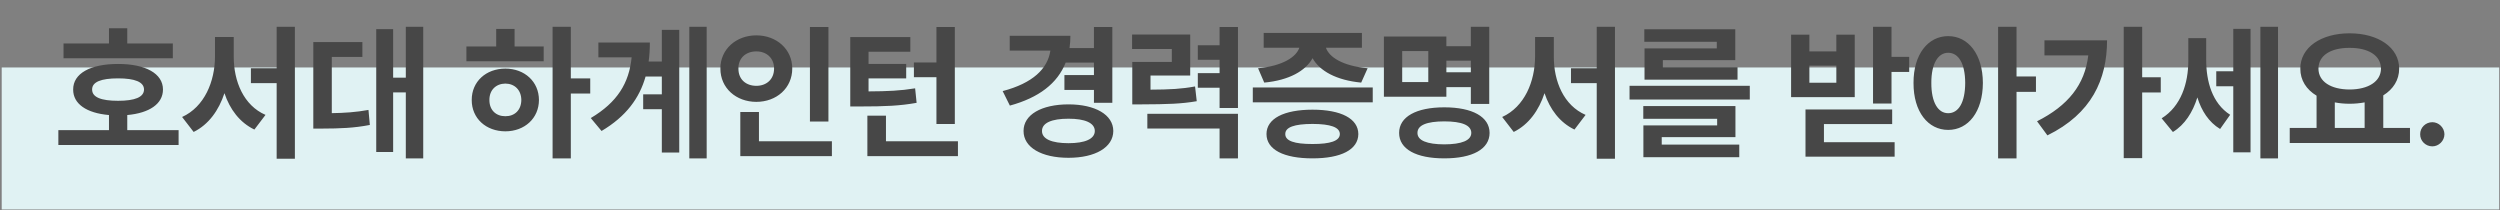
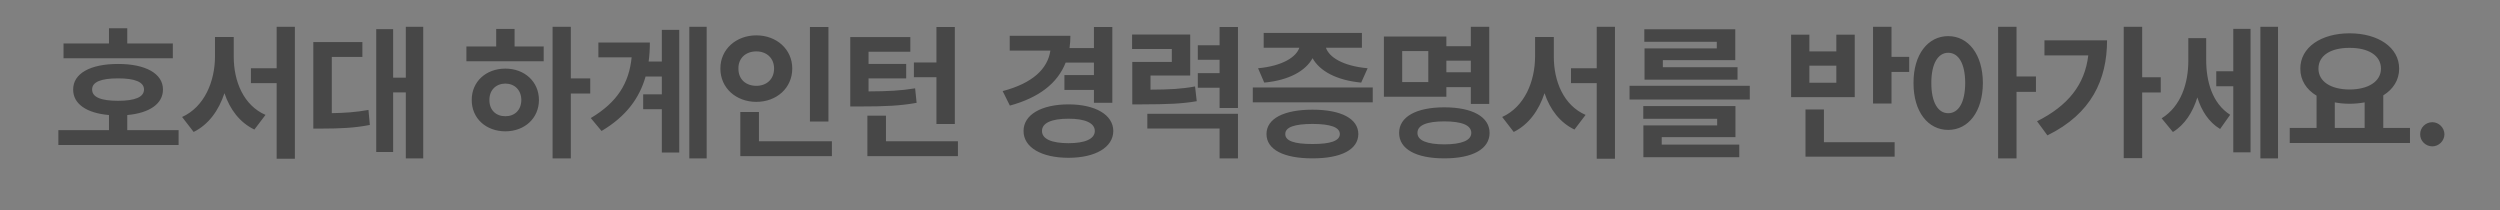
<svg xmlns="http://www.w3.org/2000/svg" width="1393" height="117" viewBox="0 0 1393 117" fill="none">
  <rect x="0" y="0" width="1393" height="117" fill="#808080" stroke="none" />
-   <rect width="1391.6" height="79.121" transform="matrix(1 0 0 -1 0.953 116.726)" fill="#E0F2F3" />
-   <path d="M96.301 24.226V32.451H35.391V24.226H60.722V15.744H70.912V24.226H96.301ZM32.516 80.809V72.527H60.722V64.102C48.256 63.02 40.713 57.925 40.77 49.87C40.713 40.962 50.334 35.611 65.789 35.639C81.045 35.611 90.808 40.962 90.808 49.87C90.808 57.897 83.208 62.992 70.912 64.102V72.527H99.517V80.809H32.516ZM51.33 49.87C51.301 54.168 56.311 56.161 65.789 56.161C75.096 56.161 80.219 54.168 80.248 49.87C80.219 45.658 75.096 43.666 65.789 43.666C56.311 43.666 51.301 45.658 51.33 49.87ZM130.241 31.569C130.213 45.345 135.763 58.751 147.945 64.016L141.74 72.185C133.571 68.257 128.107 60.971 125.061 51.92C121.902 61.512 116.266 69.396 107.898 73.523L101.465 65.183C113.989 59.491 119.738 45.345 119.795 31.569V20.611H130.241V31.569ZM139.805 46.313V38.03H154.15V14.947H164.311V88.437H154.15V46.313H139.805ZM235.822 14.947V88.267H226.117V51.493H219.058V84.68H209.637V16.227H219.058V43.267H226.117V14.947H235.822ZM174.571 71.644V23.457H201.923V31.711H184.874V63.049C191.961 62.935 198.252 62.536 205.31 61.255L206.079 69.624C197.141 71.36 189.343 71.616 179.694 71.644H174.571ZM318.064 14.947V43.666H328.88V52.119H318.064V88.267H307.903V14.947H318.064ZM259.886 34.13V25.905H276.48V16.114H286.726V25.905H302.95V34.13H259.886ZM262.846 55.705C262.818 45.487 270.787 38.229 281.603 38.229C292.277 38.229 300.275 45.487 300.303 55.705C300.275 65.952 292.277 73.153 281.603 73.181C270.787 73.153 262.818 65.952 262.846 55.705ZM272.694 55.705C272.666 61.398 276.423 64.785 281.603 64.756C286.726 64.785 290.427 61.398 290.484 55.705C290.427 50.098 286.726 46.626 281.603 46.569C276.423 46.626 272.666 50.098 272.694 55.705ZM393.759 14.947V88.267H384.082V14.947H393.759ZM329.177 65.781C343.978 56.986 350.524 46.313 351.947 31.939H333.418V23.685H362.109C362.109 27.356 361.881 30.886 361.426 34.301H368.769V16.626H378.475V84.993H368.769V60.857H358.38V52.546H368.769V42.641H359.718C356.302 54.709 348.845 64.899 335.183 72.982L329.177 65.781ZM461.599 15.06V67.717H451.295V15.06H461.599ZM401.4 38.172C401.372 27.442 410.195 19.7 421.438 19.7C432.681 19.7 441.447 27.442 441.447 38.172C441.447 49.074 432.681 56.758 421.438 56.758C410.195 56.758 401.372 49.074 401.4 38.172ZM411.447 38.172C411.39 44.292 415.717 47.821 421.438 47.821C426.988 47.821 431.314 44.292 431.314 38.172C431.314 32.224 426.988 28.637 421.438 28.637C415.717 28.637 411.39 32.224 411.447 38.172ZM412.5 86.986V62.394H422.889V78.703H463.534V86.986H412.5ZM532.028 15.06V69.083H521.782V43.011H509.23V34.814H521.782V15.06H532.028ZM473.765 59.32V20.639H507.237V28.837H483.955V35.639H504.932V43.694H483.955V50.924C494.685 50.867 501.744 50.553 509.913 49.216L510.738 57.299C501.374 58.978 493.063 59.32 479.458 59.32H473.765ZM483.3 86.986V64.443H493.661V78.703H533.765V86.986H483.3ZM619.792 15.06V57.299H609.545V50.098H593.094V41.844H609.545V34.899H593.777C589.223 46.483 578.805 54.453 562.695 58.836L558.682 50.753C575.532 46.341 583.786 38.258 585.266 28.21H562.61V19.956H596.424C596.424 22.319 596.253 24.596 595.94 26.787H609.545V15.06H619.792ZM570.323 72.982C570.295 63.874 580.342 58.182 595.371 58.153C610.228 58.182 620.276 63.874 620.332 72.982C620.276 82.147 610.228 87.925 595.371 87.925C580.342 87.925 570.295 82.147 570.323 72.982ZM580.598 72.982C580.57 77.479 586.092 79.785 595.371 79.785C604.479 79.785 610 77.479 610.029 72.982C610 68.457 604.479 66.123 595.371 66.151C586.092 66.123 580.57 68.457 580.598 72.982ZM663.182 19.244V42.1H641.066V49.956C651.967 49.899 658.457 49.557 665.886 48.163L666.825 56.388C658.258 57.868 650.573 58.096 636.427 58.153H630.905V34.501H652.935V27.299H630.791V19.244H663.182ZM639.301 71.616V63.419H689.794V88.267H679.548V71.616H639.301ZM667.423 48.903V40.762H679.548V33.334H667.423V25.222H679.548V15.06H689.794V60.174H679.548V48.903H667.423ZM764.892 48.732V57.015H698.061V48.732H764.892ZM700.993 38.03C714.712 36.749 722.255 31.768 723.991 26.616H704.124V18.334H758.858V26.616H738.82C740.528 31.74 747.985 36.749 762.046 38.03L758.459 46.028C744.598 44.719 735.291 39.51 731.363 32.423C727.492 39.481 718.298 44.719 704.437 46.028L700.993 38.03ZM705.689 74.69C705.689 66.094 715.338 61.113 731.334 61.113C747.245 61.113 756.808 66.094 756.865 74.69C756.808 83.371 747.245 88.267 731.334 88.238C715.338 88.267 705.689 83.371 705.689 74.69ZM716.164 74.69C716.107 78.504 721.202 80.269 731.334 80.24C741.296 80.269 746.533 78.504 746.562 74.69C746.533 70.876 741.296 69.083 731.334 69.054C721.202 69.083 716.107 70.876 716.164 74.69ZM829.8 14.947V57.925H819.553V48.561H805.92V53.884H771.11V20.355H805.92V25.734H819.553V14.947H829.8ZM779.591 74.064C779.563 65.07 789.155 59.804 804.753 59.804C820.407 59.804 829.971 65.07 829.999 74.064C829.971 83.115 820.407 88.267 804.753 88.238C789.155 88.267 779.563 83.115 779.591 74.064ZM781.299 45.743H795.844V28.466H781.299V45.743ZM789.81 74.064C789.781 78.248 795.047 80.411 804.753 80.439C814.487 80.411 819.781 78.248 819.809 74.064C819.781 69.709 814.487 67.66 804.753 67.631C795.047 67.66 789.781 69.709 789.81 74.064ZM805.92 40.25H819.553V33.818H805.92V40.25ZM865.789 31.569C865.761 45.345 871.311 58.751 883.493 64.016L877.288 72.185C869.12 68.257 863.655 60.971 860.609 51.92C857.45 61.512 851.814 69.396 843.446 73.523L837.014 65.183C849.537 59.491 855.287 45.345 855.344 31.569V20.611H865.789V31.569ZM875.353 46.313V38.03H889.698V14.947H899.859V88.437H889.698V46.313H875.353ZM974.985 47.821V55.449H907.984V47.821H974.985ZM915.64 66.208V59.092H966.987V76.398H925.916V80.582H969.122V87.584H915.697V69.88H956.798V66.208H915.64ZM916.21 23.286V16.313H966.902V33.504H926.542V37.432H968.154V44.377H916.324V26.986H956.598V23.286H916.21ZM1053.95 14.947V31.683H1063.8V40.079H1053.95V57.698H1043.65V14.947H1053.95ZM997.996 54.14V19.302H1008.19V28.637H1023.21V19.302H1033.46V54.14H997.996ZM1006.02 87.299V60.999H1054.32V69.14H1016.3V79.216H1055.69V87.299H1006.02ZM1008.19 46.085H1023.21V36.578H1008.19V46.085ZM1085.53 20.127C1096.72 20.127 1104.8 30.26 1104.86 46.199C1104.8 62.309 1096.72 72.385 1085.53 72.385C1074.32 72.385 1066.15 62.309 1066.21 46.199C1066.15 30.26 1074.32 20.127 1085.53 20.127ZM1076.14 46.199C1076.11 57.157 1079.92 63.077 1085.53 63.077C1091.28 63.077 1094.98 57.157 1095.01 46.199C1094.98 35.354 1091.28 29.406 1085.53 29.406C1079.92 29.406 1076.11 35.354 1076.14 46.199ZM1113.34 88.267V14.947H1123.61V42.612H1134.43V51.18H1123.61V88.267H1113.34ZM1193.62 14.947V43.039H1203.98V51.521H1193.62V88.096H1183.34V14.947H1193.62ZM1135.04 67.574C1152.35 58.865 1161.65 47.195 1163.59 30.857H1139.17V22.461H1174.06C1174.01 44.377 1165.44 63.333 1140.82 75.43L1135.04 67.574ZM1229.29 33.419C1229.29 45.288 1232.6 57.527 1242.64 63.959L1237.04 71.872C1230.72 68.058 1226.7 61.768 1224.37 54.282C1221.78 62.565 1217.37 69.51 1210.74 73.551L1204.47 65.923C1215.32 59.206 1219.33 46.313 1219.33 33.903V21.265H1229.29V33.419ZM1234.9 48.077V39.709H1244.38V16.085H1254V84.88H1244.38V48.077H1234.9ZM1259.49 88.267V14.947H1269.31V88.267H1259.49ZM1342.84 71.303V79.671H1275.84V71.303H1290.79V53.314C1285.12 49.899 1281.71 44.69 1281.74 38.229C1281.71 26.389 1293.32 18.561 1309.2 18.561C1325.08 18.561 1336.81 26.389 1336.81 38.229C1336.81 44.605 1333.48 49.728 1327.96 53.144V71.303H1342.84ZM1291.84 38.229C1291.84 45.43 1298.73 49.842 1309.2 49.87C1319.59 49.842 1326.65 45.43 1326.68 38.229C1326.65 30.886 1319.59 26.616 1309.2 26.673C1298.73 26.616 1291.84 30.886 1291.84 38.229ZM1300.95 71.303H1317.57V57.043C1314.95 57.527 1312.16 57.812 1309.2 57.812C1306.3 57.812 1303.54 57.555 1300.95 57.043V71.303ZM1355.3 81.549C1351.57 81.549 1348.46 78.532 1348.52 74.804C1348.46 71.104 1351.57 68.087 1355.3 68.087C1358.88 68.087 1362.01 71.104 1362.04 74.804C1362.01 78.532 1358.88 81.549 1355.3 81.549Z" fill="#474747" />
+   <path d="M96.301 24.226V32.451H35.391V24.226H60.722V15.744H70.912V24.226H96.301ZM32.516 80.809V72.527H60.722V64.102C48.256 63.02 40.713 57.925 40.77 49.87C40.713 40.962 50.334 35.611 65.789 35.639C81.045 35.611 90.808 40.962 90.808 49.87C90.808 57.897 83.208 62.992 70.912 64.102V72.527H99.517V80.809H32.516ZM51.33 49.87C51.301 54.168 56.311 56.161 65.789 56.161C75.096 56.161 80.219 54.168 80.248 49.87C80.219 45.658 75.096 43.666 65.789 43.666C56.311 43.666 51.301 45.658 51.33 49.87ZM130.241 31.569C130.213 45.345 135.763 58.751 147.945 64.016L141.74 72.185C133.571 68.257 128.107 60.971 125.061 51.92C121.902 61.512 116.266 69.396 107.898 73.523L101.465 65.183C113.989 59.491 119.738 45.345 119.795 31.569V20.611H130.241V31.569ZM139.805 46.313V38.03H154.15V14.947H164.311V88.437H154.15V46.313H139.805ZM235.822 14.947V88.267H226.117V51.493H219.058V84.68H209.637V16.227H219.058V43.267H226.117V14.947H235.822ZM174.571 71.644V23.457H201.923V31.711H184.874V63.049C191.961 62.935 198.252 62.536 205.31 61.255L206.079 69.624C197.141 71.36 189.343 71.616 179.694 71.644H174.571ZM318.064 14.947V43.666H328.88V52.119H318.064V88.267H307.903V14.947H318.064ZM259.886 34.13V25.905H276.48V16.114H286.726V25.905H302.95V34.13H259.886ZM262.846 55.705C262.818 45.487 270.787 38.229 281.603 38.229C292.277 38.229 300.275 45.487 300.303 55.705C300.275 65.952 292.277 73.153 281.603 73.181C270.787 73.153 262.818 65.952 262.846 55.705ZM272.694 55.705C272.666 61.398 276.423 64.785 281.603 64.756C286.726 64.785 290.427 61.398 290.484 55.705C290.427 50.098 286.726 46.626 281.603 46.569C276.423 46.626 272.666 50.098 272.694 55.705ZM393.759 14.947V88.267H384.082V14.947H393.759ZM329.177 65.781C343.978 56.986 350.524 46.313 351.947 31.939H333.418V23.685H362.109C362.109 27.356 361.881 30.886 361.426 34.301H368.769V16.626H378.475V84.993H368.769V60.857H358.38V52.546H368.769V42.641H359.718C356.302 54.709 348.845 64.899 335.183 72.982L329.177 65.781ZM461.599 15.06V67.717H451.295V15.06H461.599ZM401.4 38.172C401.372 27.442 410.195 19.7 421.438 19.7C432.681 19.7 441.447 27.442 441.447 38.172C441.447 49.074 432.681 56.758 421.438 56.758C410.195 56.758 401.372 49.074 401.4 38.172ZM411.447 38.172C411.39 44.292 415.717 47.821 421.438 47.821C426.988 47.821 431.314 44.292 431.314 38.172C431.314 32.224 426.988 28.637 421.438 28.637C415.717 28.637 411.39 32.224 411.447 38.172ZM412.5 86.986V62.394H422.889V78.703H463.534V86.986H412.5ZM532.028 15.06V69.083H521.782V43.011H509.23V34.814H521.782V15.06H532.028ZM473.765 59.32V20.639H507.237V28.837H483.955V35.639H504.932V43.694H483.955V50.924C494.685 50.867 501.744 50.553 509.913 49.216L510.738 57.299C501.374 58.978 493.063 59.32 479.458 59.32H473.765ZM483.3 86.986V64.443H493.661V78.703H533.765V86.986H483.3ZM619.792 15.06V57.299H609.545V50.098H593.094V41.844H609.545V34.899H593.777C589.223 46.483 578.805 54.453 562.695 58.836L558.682 50.753C575.532 46.341 583.786 38.258 585.266 28.21H562.61V19.956H596.424C596.424 22.319 596.253 24.596 595.94 26.787H609.545V15.06H619.792ZM570.323 72.982C570.295 63.874 580.342 58.182 595.371 58.153C610.228 58.182 620.276 63.874 620.332 72.982C620.276 82.147 610.228 87.925 595.371 87.925C580.342 87.925 570.295 82.147 570.323 72.982ZM580.598 72.982C580.57 77.479 586.092 79.785 595.371 79.785C604.479 79.785 610 77.479 610.029 72.982C610 68.457 604.479 66.123 595.371 66.151C586.092 66.123 580.57 68.457 580.598 72.982ZM663.182 19.244V42.1H641.066V49.956C651.967 49.899 658.457 49.557 665.886 48.163L666.825 56.388C658.258 57.868 650.573 58.096 636.427 58.153H630.905V34.501H652.935V27.299H630.791V19.244H663.182ZM639.301 71.616V63.419H689.794V88.267H679.548V71.616H639.301ZM667.423 48.903V40.762H679.548V33.334H667.423V25.222H679.548V15.06H689.794V60.174H679.548V48.903H667.423ZM764.892 48.732V57.015H698.061V48.732H764.892ZM700.993 38.03C714.712 36.749 722.255 31.768 723.991 26.616H704.124V18.334H758.858V26.616H738.82C740.528 31.74 747.985 36.749 762.046 38.03L758.459 46.028C744.598 44.719 735.291 39.51 731.363 32.423C727.492 39.481 718.298 44.719 704.437 46.028L700.993 38.03ZM705.689 74.69C705.689 66.094 715.338 61.113 731.334 61.113C747.245 61.113 756.808 66.094 756.865 74.69C756.808 83.371 747.245 88.267 731.334 88.238C715.338 88.267 705.689 83.371 705.689 74.69ZM716.164 74.69C716.107 78.504 721.202 80.269 731.334 80.24C741.296 80.269 746.533 78.504 746.562 74.69C746.533 70.876 741.296 69.083 731.334 69.054C721.202 69.083 716.107 70.876 716.164 74.69ZM829.8 14.947V57.925H819.553V48.561H805.92V53.884H771.11V20.355H805.92V25.734H819.553V14.947H829.8ZM779.591 74.064C779.563 65.07 789.155 59.804 804.753 59.804C820.407 59.804 829.971 65.07 829.999 74.064C829.971 83.115 820.407 88.267 804.753 88.238C789.155 88.267 779.563 83.115 779.591 74.064ZM781.299 45.743H795.844V28.466H781.299V45.743ZM789.81 74.064C789.781 78.248 795.047 80.411 804.753 80.439C814.487 80.411 819.781 78.248 819.809 74.064C819.781 69.709 814.487 67.66 804.753 67.631C795.047 67.66 789.781 69.709 789.81 74.064ZM805.92 40.25H819.553V33.818H805.92V40.25ZM865.789 31.569C865.761 45.345 871.311 58.751 883.493 64.016L877.288 72.185C869.12 68.257 863.655 60.971 860.609 51.92C857.45 61.512 851.814 69.396 843.446 73.523L837.014 65.183C849.537 59.491 855.287 45.345 855.344 31.569V20.611H865.789V31.569ZM875.353 46.313V38.03H889.698V14.947H899.859V88.437H889.698V46.313H875.353ZM974.985 47.821V55.449H907.984V47.821H974.985ZM915.64 66.208V59.092H966.987V76.398H925.916V80.582H969.122V87.584H915.697V69.88H956.798V66.208H915.64ZM916.21 23.286V16.313H966.902V33.504H926.542V37.432H968.154V44.377H916.324V26.986H956.598V23.286H916.21ZM1053.95 14.947V31.683H1063.8V40.079H1053.95V57.698H1043.65V14.947H1053.95ZM997.996 54.14V19.302H1008.19V28.637H1023.21V19.302H1033.46V54.14H997.996ZM1006.02 87.299V60.999H1054.32H1016.3V79.216H1055.69V87.299H1006.02ZM1008.19 46.085H1023.21V36.578H1008.19V46.085ZM1085.53 20.127C1096.72 20.127 1104.8 30.26 1104.86 46.199C1104.8 62.309 1096.72 72.385 1085.53 72.385C1074.32 72.385 1066.15 62.309 1066.21 46.199C1066.15 30.26 1074.32 20.127 1085.53 20.127ZM1076.14 46.199C1076.11 57.157 1079.92 63.077 1085.53 63.077C1091.28 63.077 1094.98 57.157 1095.01 46.199C1094.98 35.354 1091.28 29.406 1085.53 29.406C1079.92 29.406 1076.11 35.354 1076.14 46.199ZM1113.34 88.267V14.947H1123.61V42.612H1134.43V51.18H1123.61V88.267H1113.34ZM1193.62 14.947V43.039H1203.98V51.521H1193.62V88.096H1183.34V14.947H1193.62ZM1135.04 67.574C1152.35 58.865 1161.65 47.195 1163.59 30.857H1139.17V22.461H1174.06C1174.01 44.377 1165.44 63.333 1140.82 75.43L1135.04 67.574ZM1229.29 33.419C1229.29 45.288 1232.6 57.527 1242.64 63.959L1237.04 71.872C1230.72 68.058 1226.7 61.768 1224.37 54.282C1221.78 62.565 1217.37 69.51 1210.74 73.551L1204.47 65.923C1215.32 59.206 1219.33 46.313 1219.33 33.903V21.265H1229.29V33.419ZM1234.9 48.077V39.709H1244.38V16.085H1254V84.88H1244.38V48.077H1234.9ZM1259.49 88.267V14.947H1269.31V88.267H1259.49ZM1342.84 71.303V79.671H1275.84V71.303H1290.79V53.314C1285.12 49.899 1281.71 44.69 1281.74 38.229C1281.71 26.389 1293.32 18.561 1309.2 18.561C1325.08 18.561 1336.81 26.389 1336.81 38.229C1336.81 44.605 1333.48 49.728 1327.96 53.144V71.303H1342.84ZM1291.84 38.229C1291.84 45.43 1298.73 49.842 1309.2 49.87C1319.59 49.842 1326.65 45.43 1326.68 38.229C1326.65 30.886 1319.59 26.616 1309.2 26.673C1298.73 26.616 1291.84 30.886 1291.84 38.229ZM1300.95 71.303H1317.57V57.043C1314.95 57.527 1312.16 57.812 1309.2 57.812C1306.3 57.812 1303.54 57.555 1300.95 57.043V71.303ZM1355.3 81.549C1351.57 81.549 1348.46 78.532 1348.52 74.804C1348.46 71.104 1351.57 68.087 1355.3 68.087C1358.88 68.087 1362.01 71.104 1362.04 74.804C1362.01 78.532 1358.88 81.549 1355.3 81.549Z" fill="#474747" />
</svg>